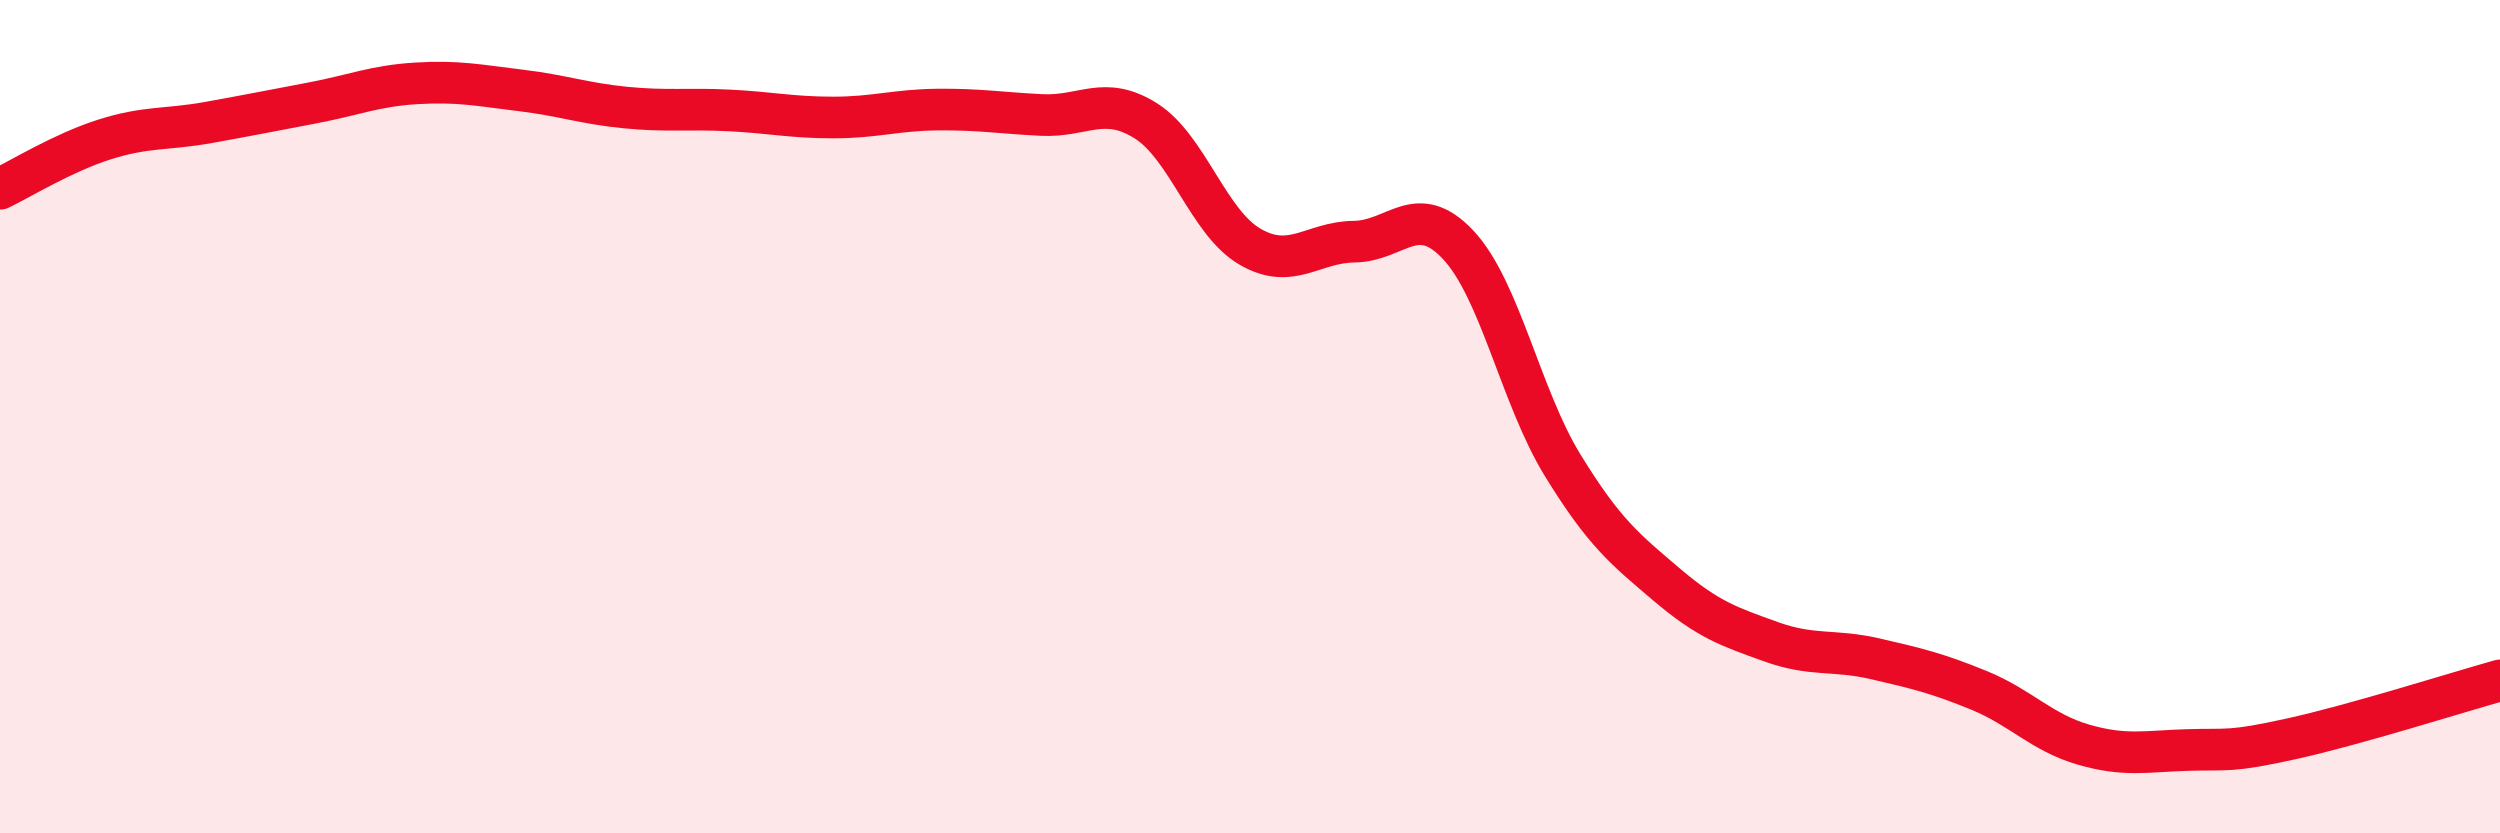
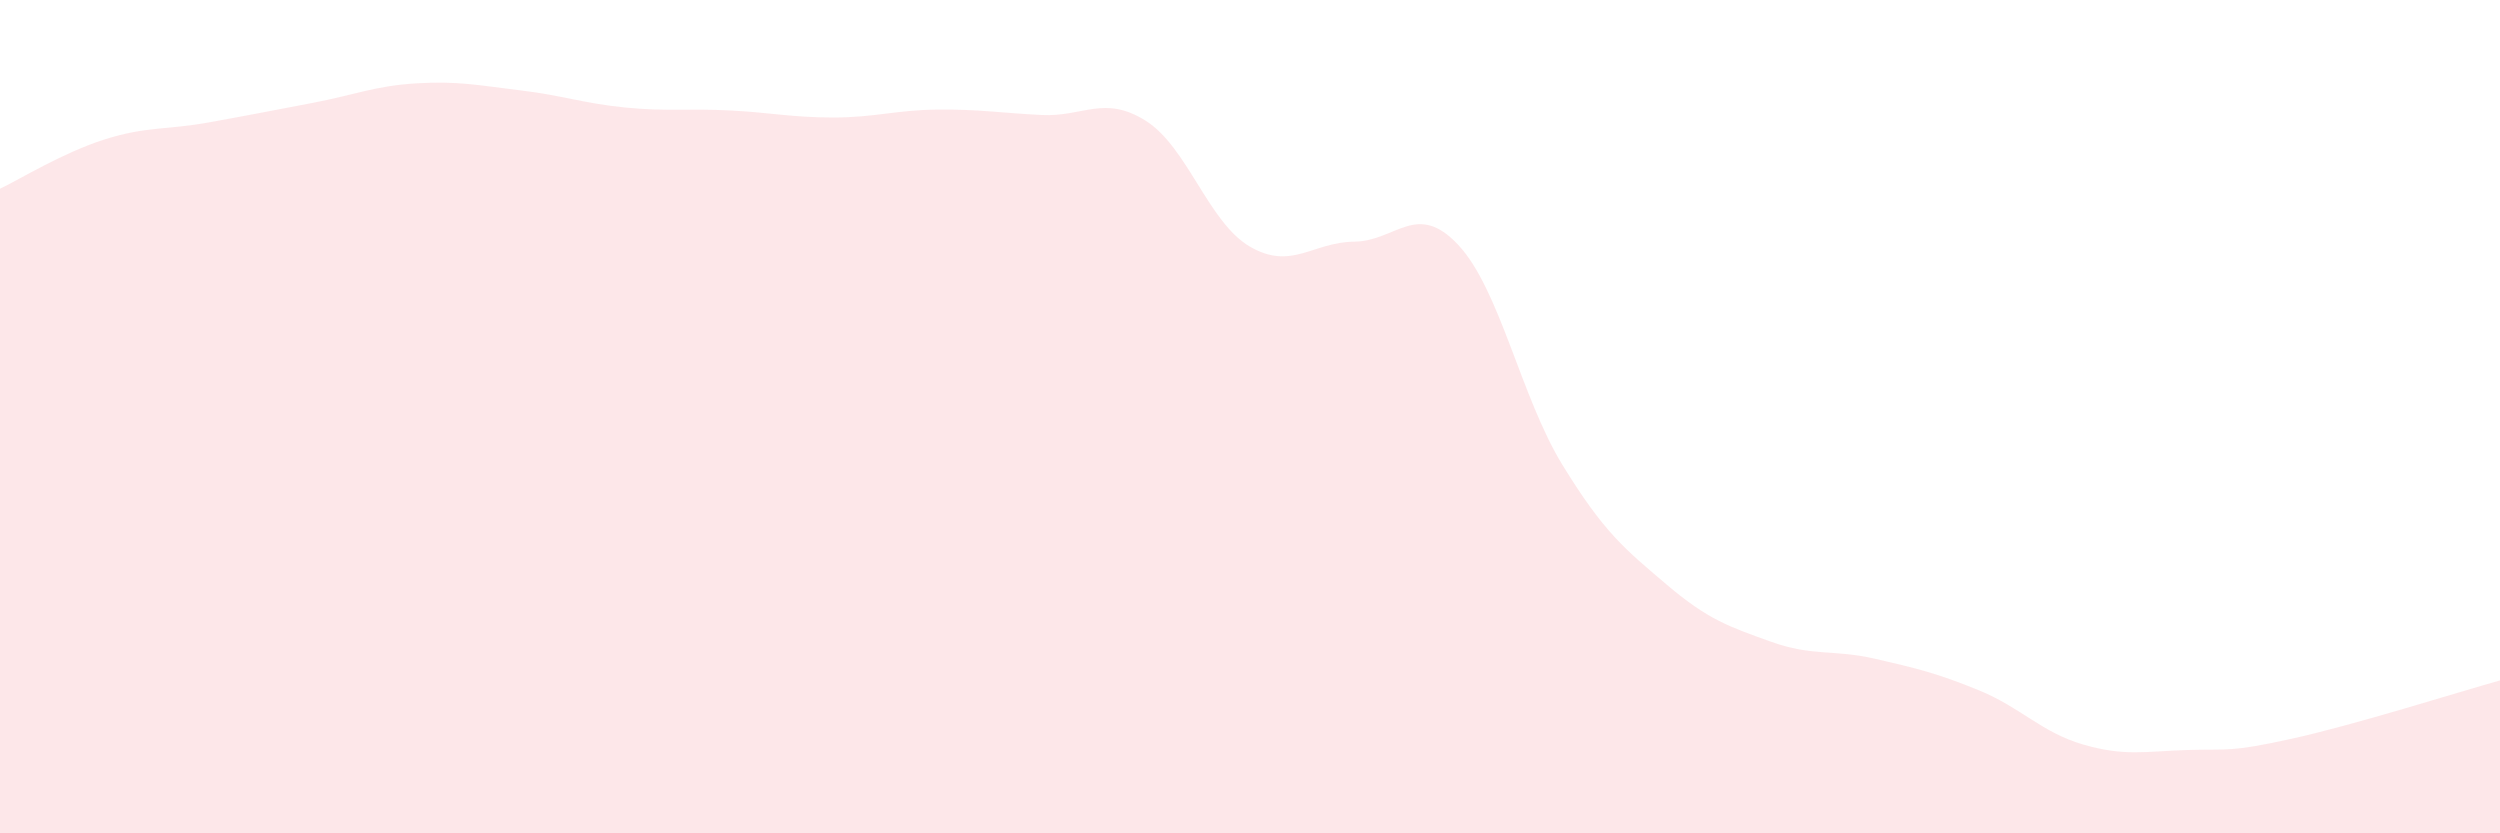
<svg xmlns="http://www.w3.org/2000/svg" width="60" height="20" viewBox="0 0 60 20">
  <path d="M 0,4.53 C 0.5,4.29 1.5,3.67 2.5,3.35 C 3.5,3.03 4,3.12 5,2.94 C 6,2.76 6.5,2.66 7.5,2.47 C 8.5,2.28 9,2.06 10,2 C 11,1.94 11.5,2.05 12.5,2.17 C 13.5,2.29 14,2.48 15,2.58 C 16,2.68 16.5,2.6 17.5,2.65 C 18.5,2.7 19,2.82 20,2.82 C 21,2.82 21.5,2.64 22.5,2.63 C 23.5,2.62 24,2.71 25,2.76 C 26,2.81 26.5,2.27 27.5,2.9 C 28.5,3.53 29,5.34 30,5.92 C 31,6.5 31.5,5.81 32.5,5.8 C 33.5,5.79 34,4.81 35,5.88 C 36,6.95 36.5,9.53 37.5,11.16 C 38.5,12.79 39,13.18 40,14.03 C 41,14.88 41.5,15.04 42.5,15.4 C 43.5,15.76 44,15.58 45,15.81 C 46,16.04 46.5,16.16 47.5,16.57 C 48.5,16.98 49,17.58 50,17.87 C 51,18.16 51.5,18.03 52.5,18 C 53.5,17.97 53.5,18.06 55,17.73 C 56.5,17.4 59,16.61 60,16.33L60 20L0 20Z" fill="#EB0A25" opacity="0.1" stroke-linecap="round" stroke-linejoin="round" />
-   <path d="M 0,4.53 C 0.5,4.29 1.5,3.67 2.5,3.35 C 3.5,3.03 4,3.12 5,2.94 C 6,2.76 6.5,2.66 7.5,2.47 C 8.5,2.28 9,2.06 10,2 C 11,1.94 11.5,2.05 12.5,2.17 C 13.5,2.29 14,2.48 15,2.58 C 16,2.68 16.5,2.6 17.5,2.65 C 18.5,2.7 19,2.82 20,2.82 C 21,2.82 21.5,2.64 22.5,2.63 C 23.5,2.62 24,2.71 25,2.76 C 26,2.81 26.5,2.27 27.5,2.9 C 28.5,3.53 29,5.34 30,5.92 C 31,6.5 31.5,5.81 32.5,5.8 C 33.5,5.79 34,4.81 35,5.88 C 36,6.95 36.5,9.53 37.5,11.16 C 38.5,12.79 39,13.18 40,14.03 C 41,14.88 41.5,15.04 42.5,15.4 C 43.5,15.76 44,15.58 45,15.81 C 46,16.04 46.5,16.16 47.5,16.57 C 48.5,16.98 49,17.58 50,17.87 C 51,18.16 51.5,18.03 52.5,18 C 53.5,17.97 53.5,18.06 55,17.73 C 56.5,17.4 59,16.61 60,16.33" stroke="#EB0A25" stroke-width="1" fill="none" stroke-linecap="round" stroke-linejoin="round" />
</svg>